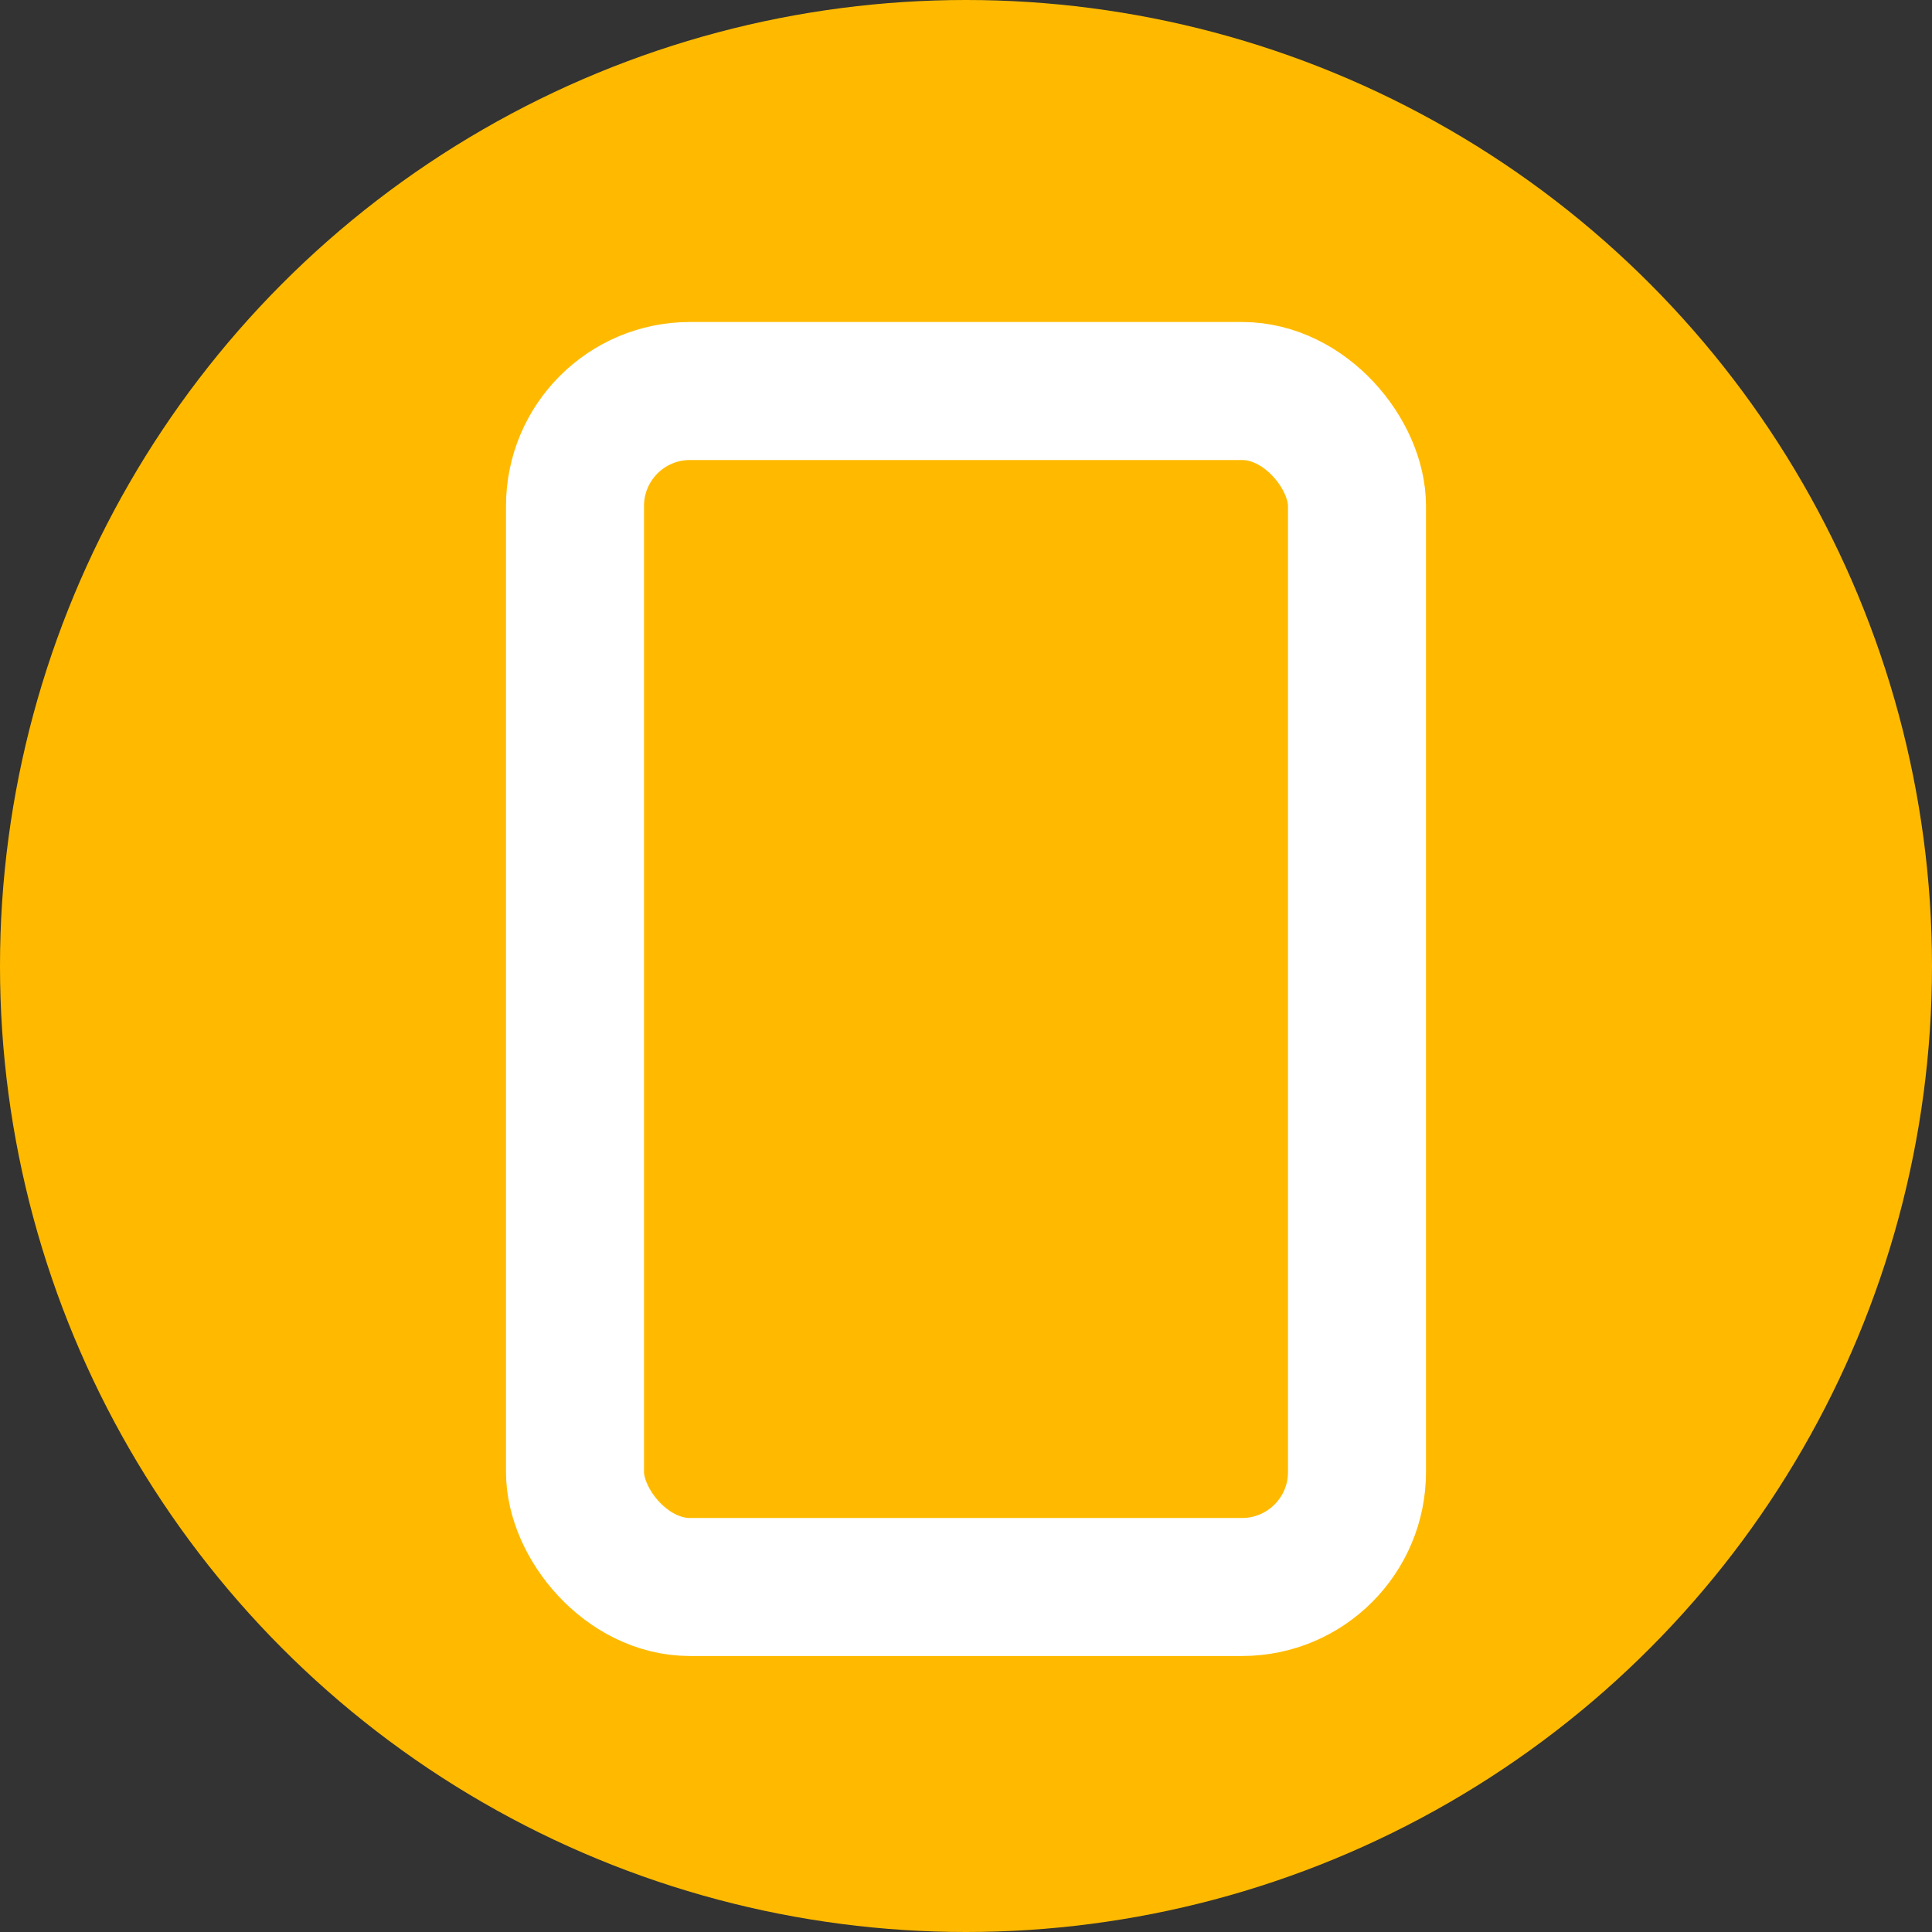
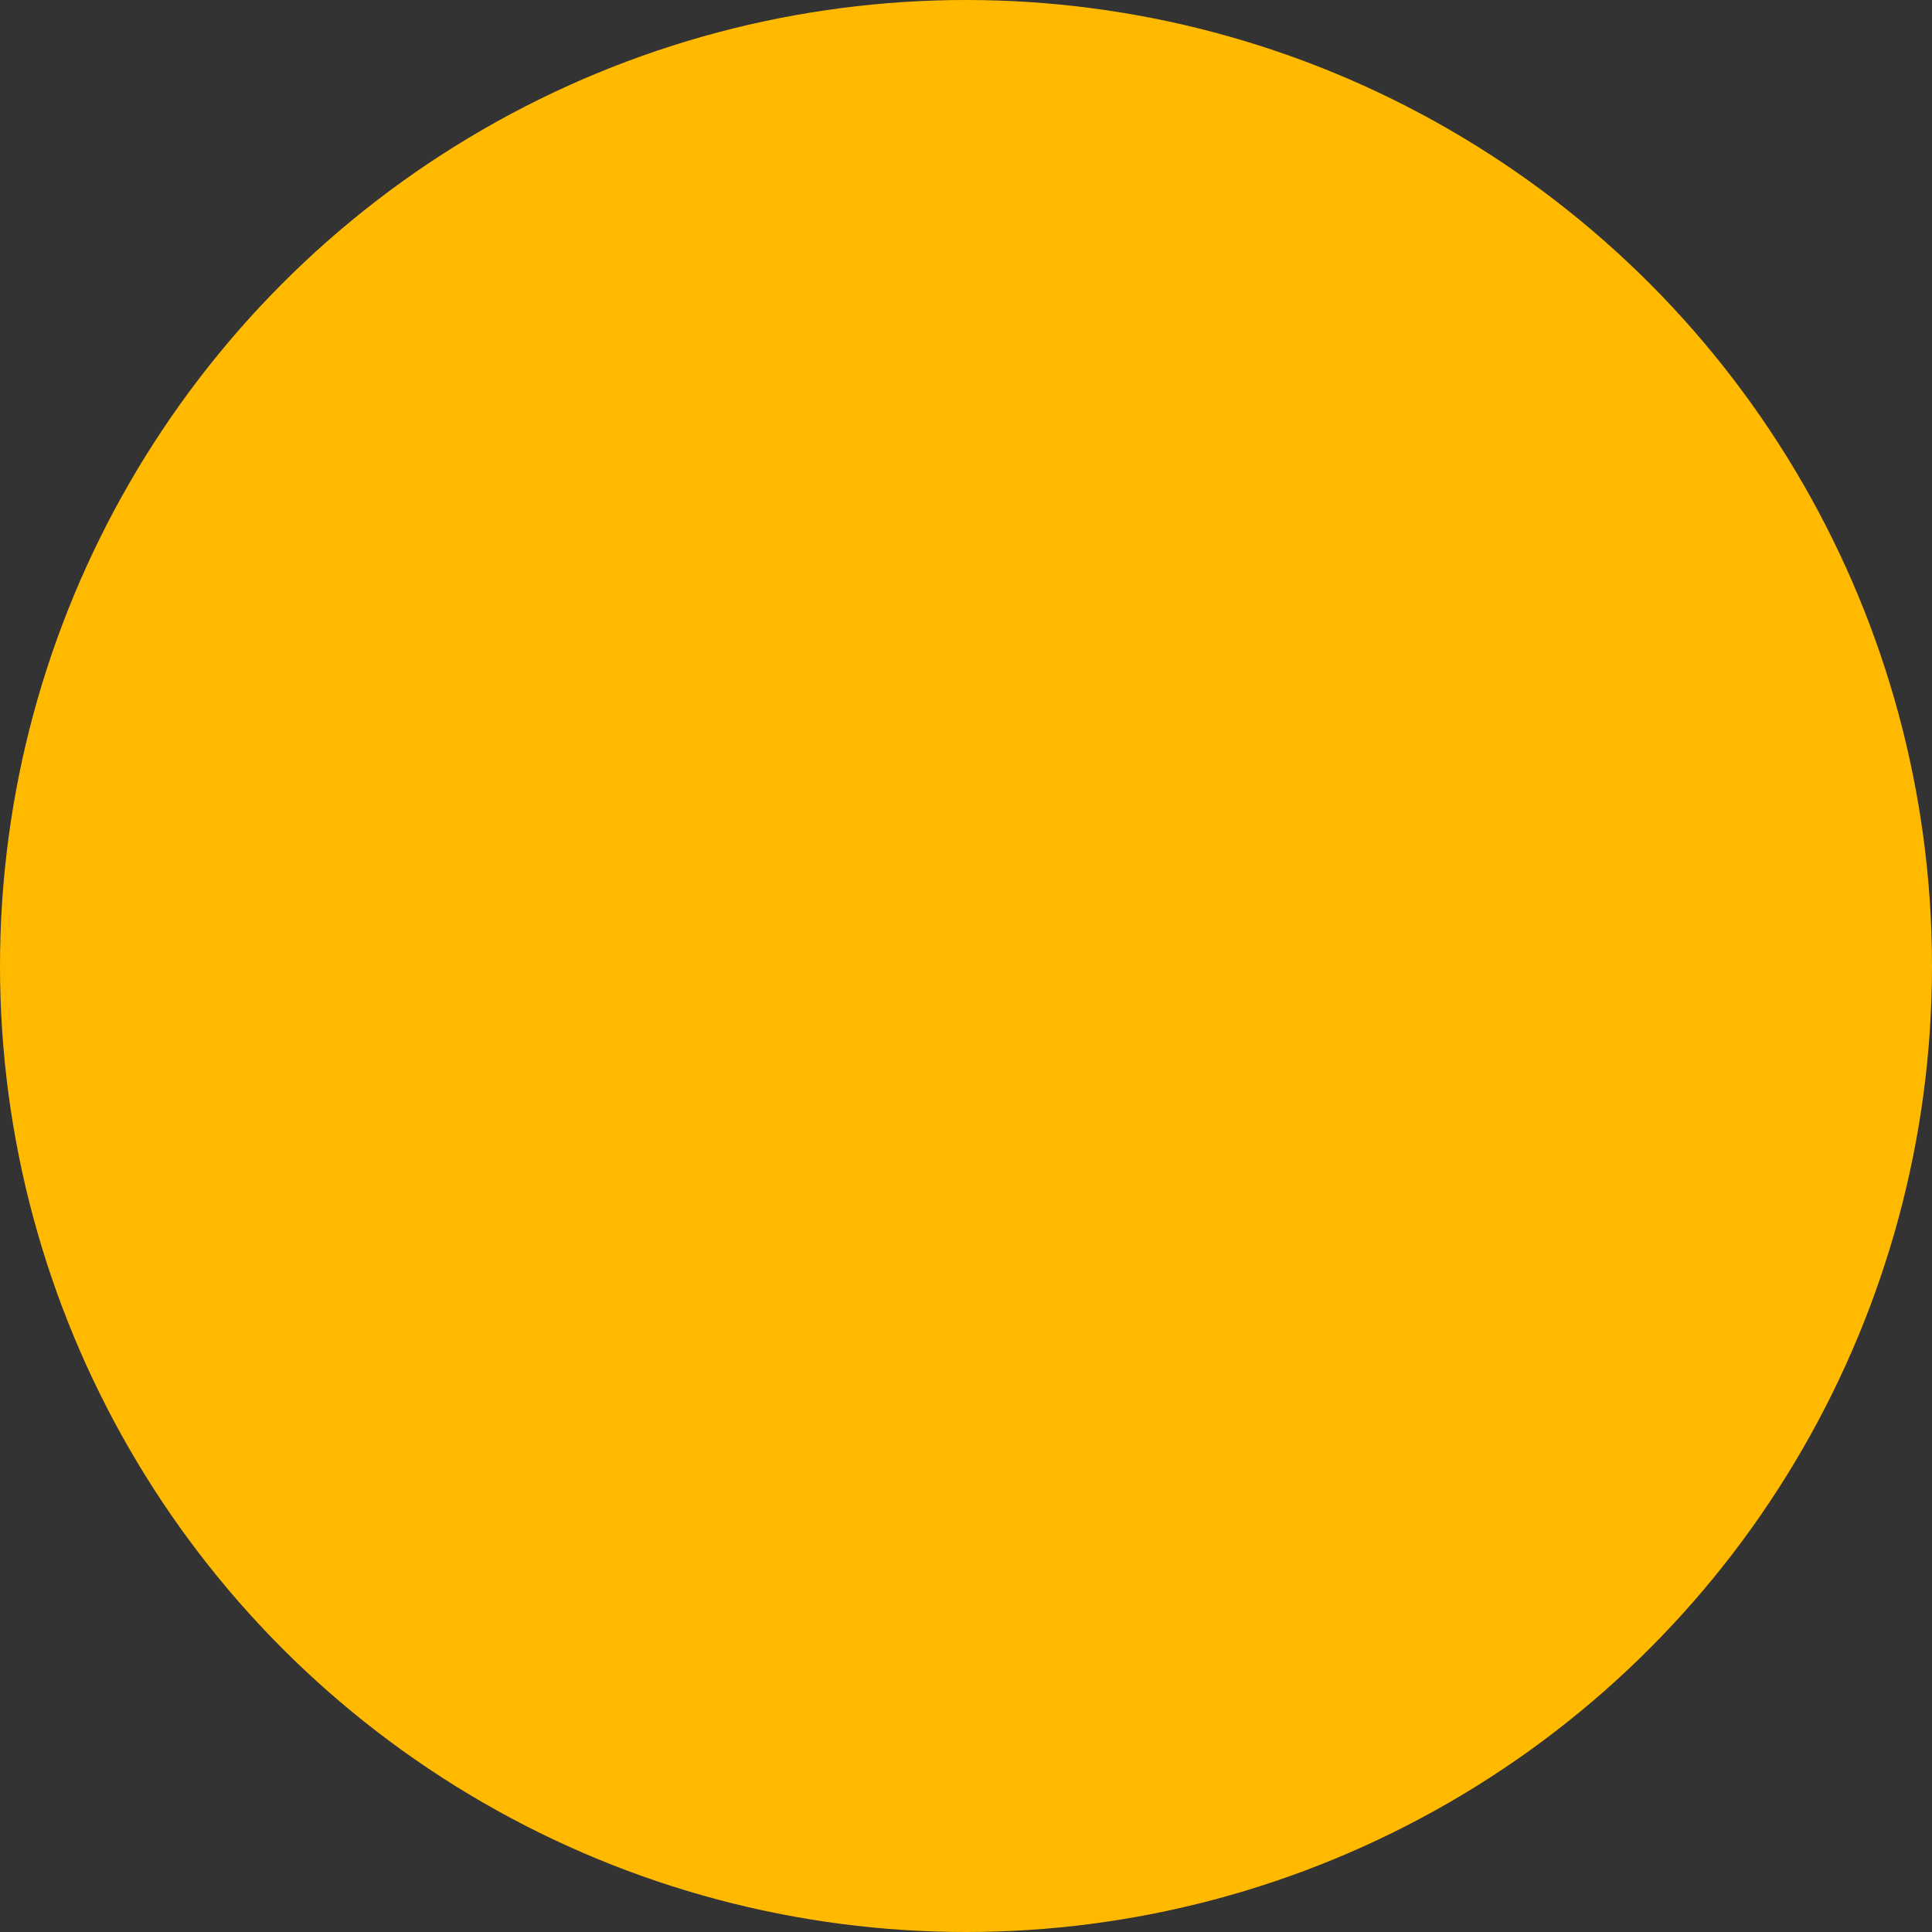
<svg xmlns="http://www.w3.org/2000/svg" id="icon-tel" width="42" height="42" viewBox="0 0 42 42">
  <rect x="0" y="0" width="42" height="42" fill="#333333" stroke="none" />
  <circle id="楕円形_1" data-name="楕円形 1" cx="21" cy="21" r="21" transform="translate(0)" fill="#ffba00" />
  <g id="長方形_34" data-name="長方形 34" transform="translate(11 7)" fill="none" stroke="#fff" stroke-width="3">
-     <rect width="20" height="29" rx="4" stroke="none" />
-     <rect x="1.5" y="1.5" width="17" height="26" rx="2.5" fill="none" />
-   </g>
+     </g>
</svg>